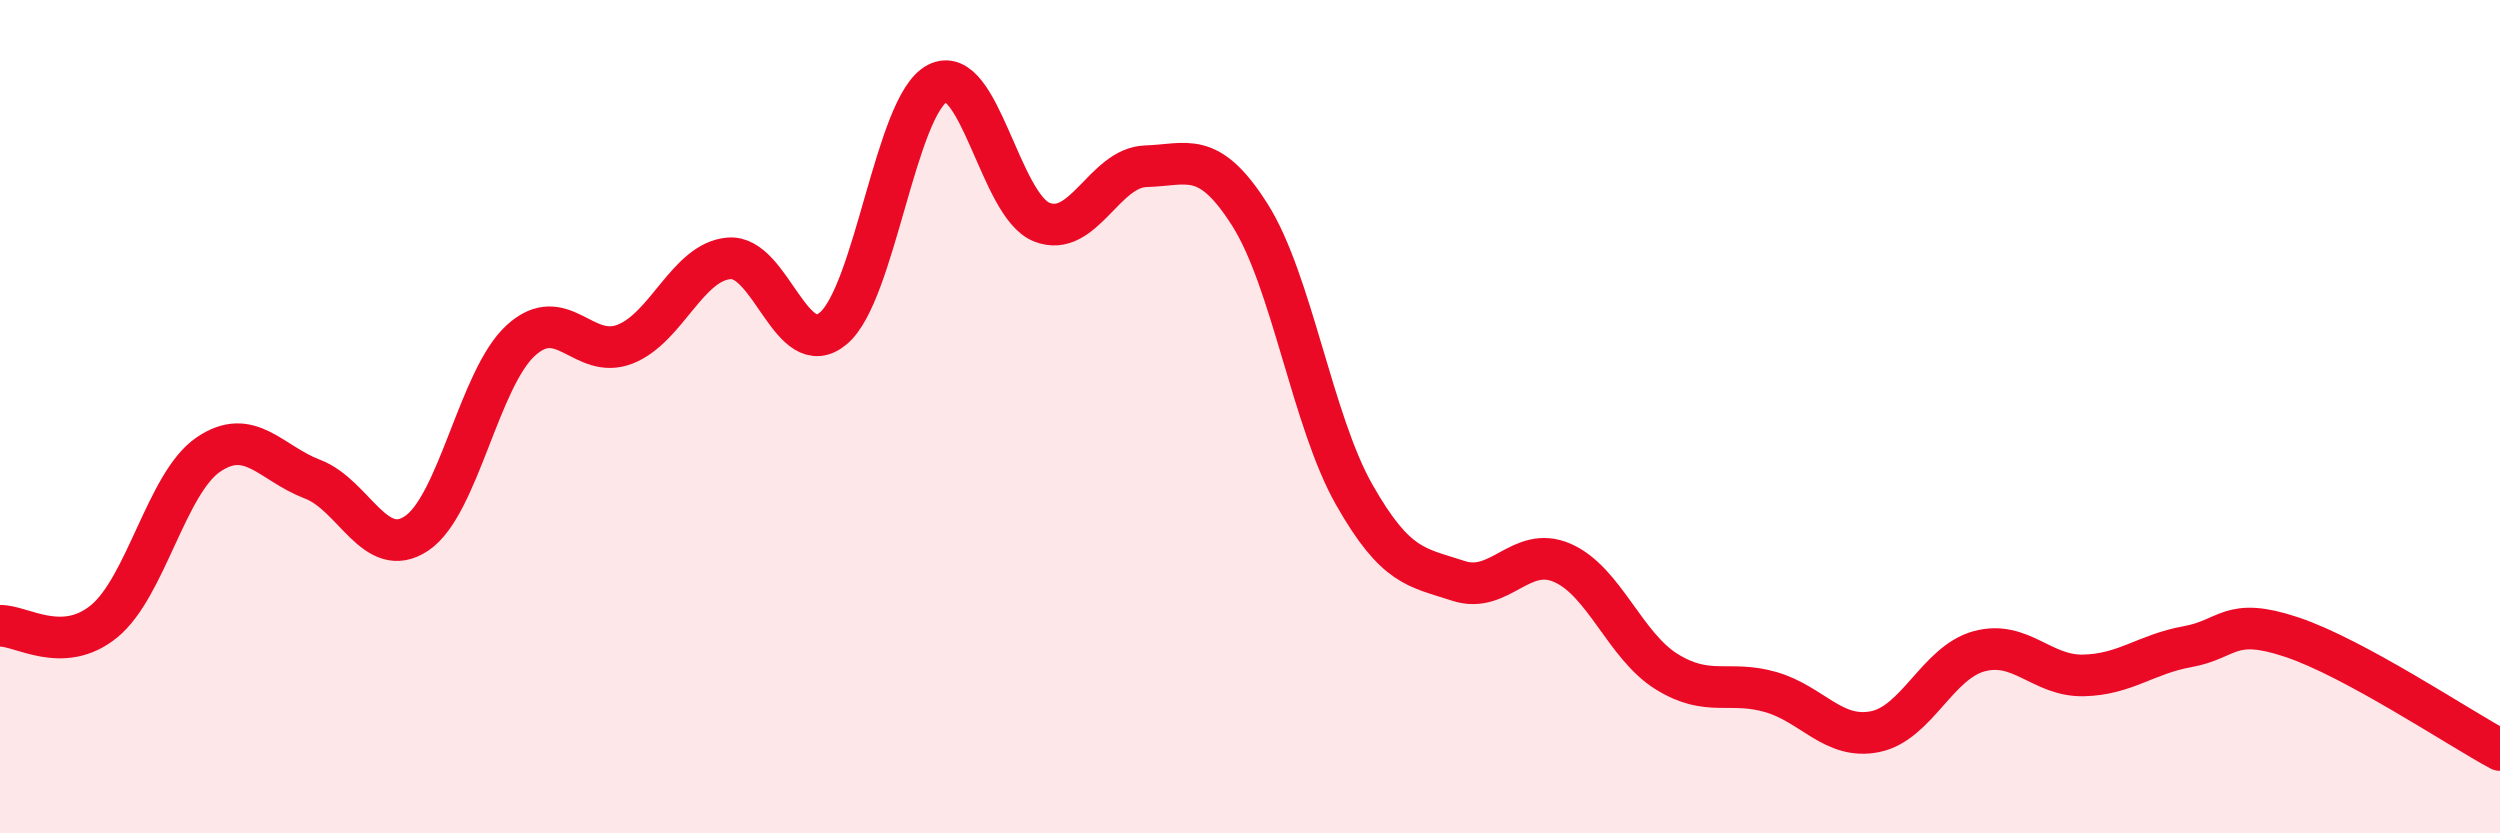
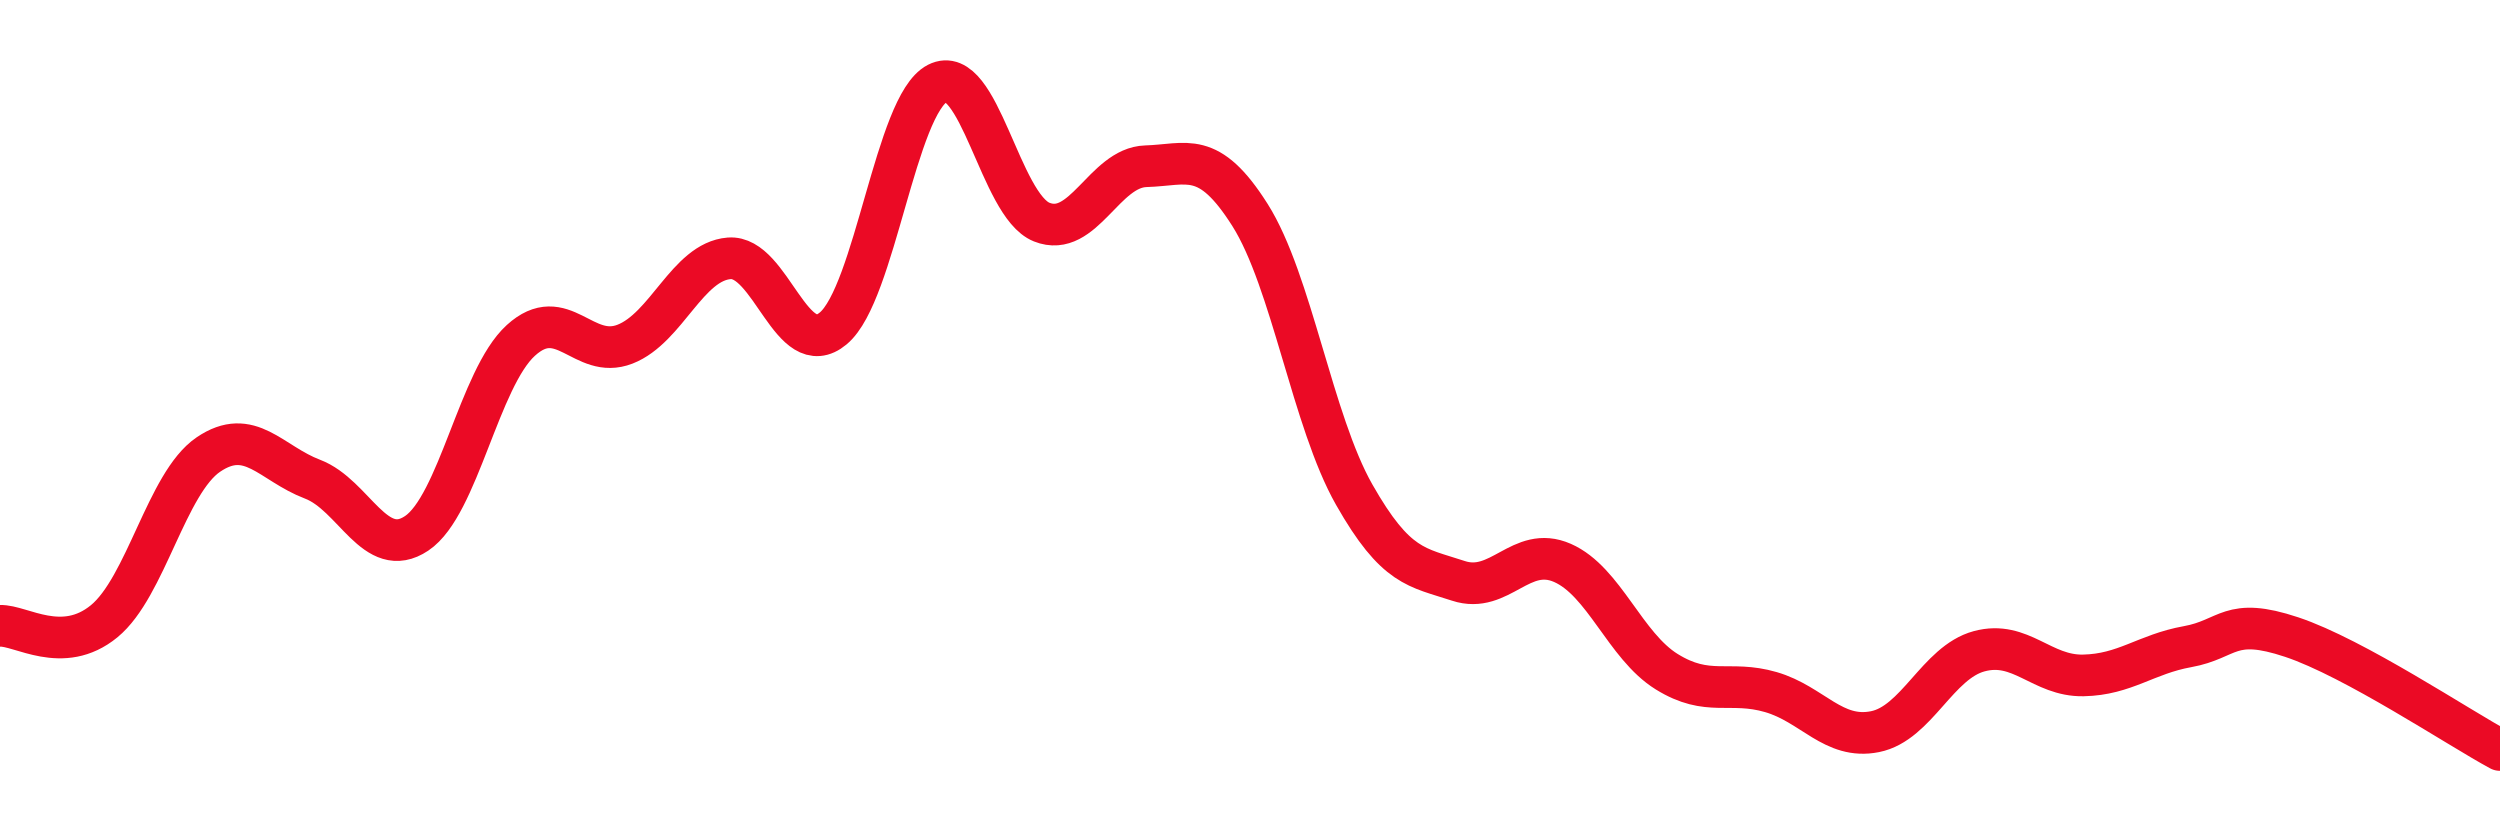
<svg xmlns="http://www.w3.org/2000/svg" width="60" height="20" viewBox="0 0 60 20">
-   <path d="M 0,15.02 C 0.5,15 1.5,15.73 2.5,14.91 C 3.5,14.09 4,11.59 5,10.91 C 6,10.23 6.5,11.12 7.5,11.5 C 8.5,11.88 9,13.47 10,12.8 C 11,12.13 11.5,9.08 12.5,8.17 C 13.5,7.26 14,8.65 15,8.26 C 16,7.87 16.5,6.28 17.5,6.2 C 18.5,6.12 19,8.72 20,7.88 C 21,7.04 21.5,2.51 22.5,2 C 23.5,1.49 24,4.93 25,5.33 C 26,5.73 26.5,4.02 27.5,3.99 C 28.5,3.96 29,3.58 30,5.16 C 31,6.74 31.5,10.11 32.5,11.87 C 33.5,13.63 34,13.61 35,13.94 C 36,14.27 36.5,13.07 37.5,13.51 C 38.5,13.95 39,15.5 40,16.12 C 41,16.74 41.5,16.32 42.5,16.61 C 43.5,16.9 44,17.76 45,17.56 C 46,17.36 46.5,15.9 47.5,15.63 C 48.5,15.36 49,16.23 50,16.21 C 51,16.19 51.5,15.7 52.5,15.52 C 53.5,15.34 53.5,14.79 55,15.29 C 56.5,15.79 59,17.46 60,18L60 20L0 20Z" fill="#EB0A25" opacity="0.1" stroke-linecap="round" stroke-linejoin="round" />
  <path d="M 0,15.02 C 0.5,15 1.5,15.73 2.5,14.91 C 3.5,14.09 4,11.59 5,10.91 C 6,10.23 6.5,11.12 7.5,11.5 C 8.5,11.88 9,13.47 10,12.8 C 11,12.13 11.5,9.08 12.5,8.17 C 13.5,7.26 14,8.65 15,8.26 C 16,7.87 16.5,6.28 17.5,6.2 C 18.5,6.12 19,8.72 20,7.88 C 21,7.04 21.5,2.51 22.5,2 C 23.5,1.49 24,4.93 25,5.33 C 26,5.73 26.5,4.02 27.5,3.99 C 28.5,3.96 29,3.58 30,5.16 C 31,6.74 31.5,10.11 32.5,11.87 C 33.5,13.63 34,13.61 35,13.94 C 36,14.27 36.5,13.07 37.5,13.51 C 38.5,13.95 39,15.5 40,16.12 C 41,16.74 41.5,16.32 42.5,16.61 C 43.5,16.9 44,17.76 45,17.56 C 46,17.36 46.5,15.9 47.5,15.63 C 48.5,15.36 49,16.23 50,16.21 C 51,16.19 51.5,15.7 52.5,15.52 C 53.5,15.34 53.5,14.79 55,15.29 C 56.5,15.79 59,17.46 60,18" stroke="#EB0A25" stroke-width="1" fill="none" stroke-linecap="round" stroke-linejoin="round" />
</svg>